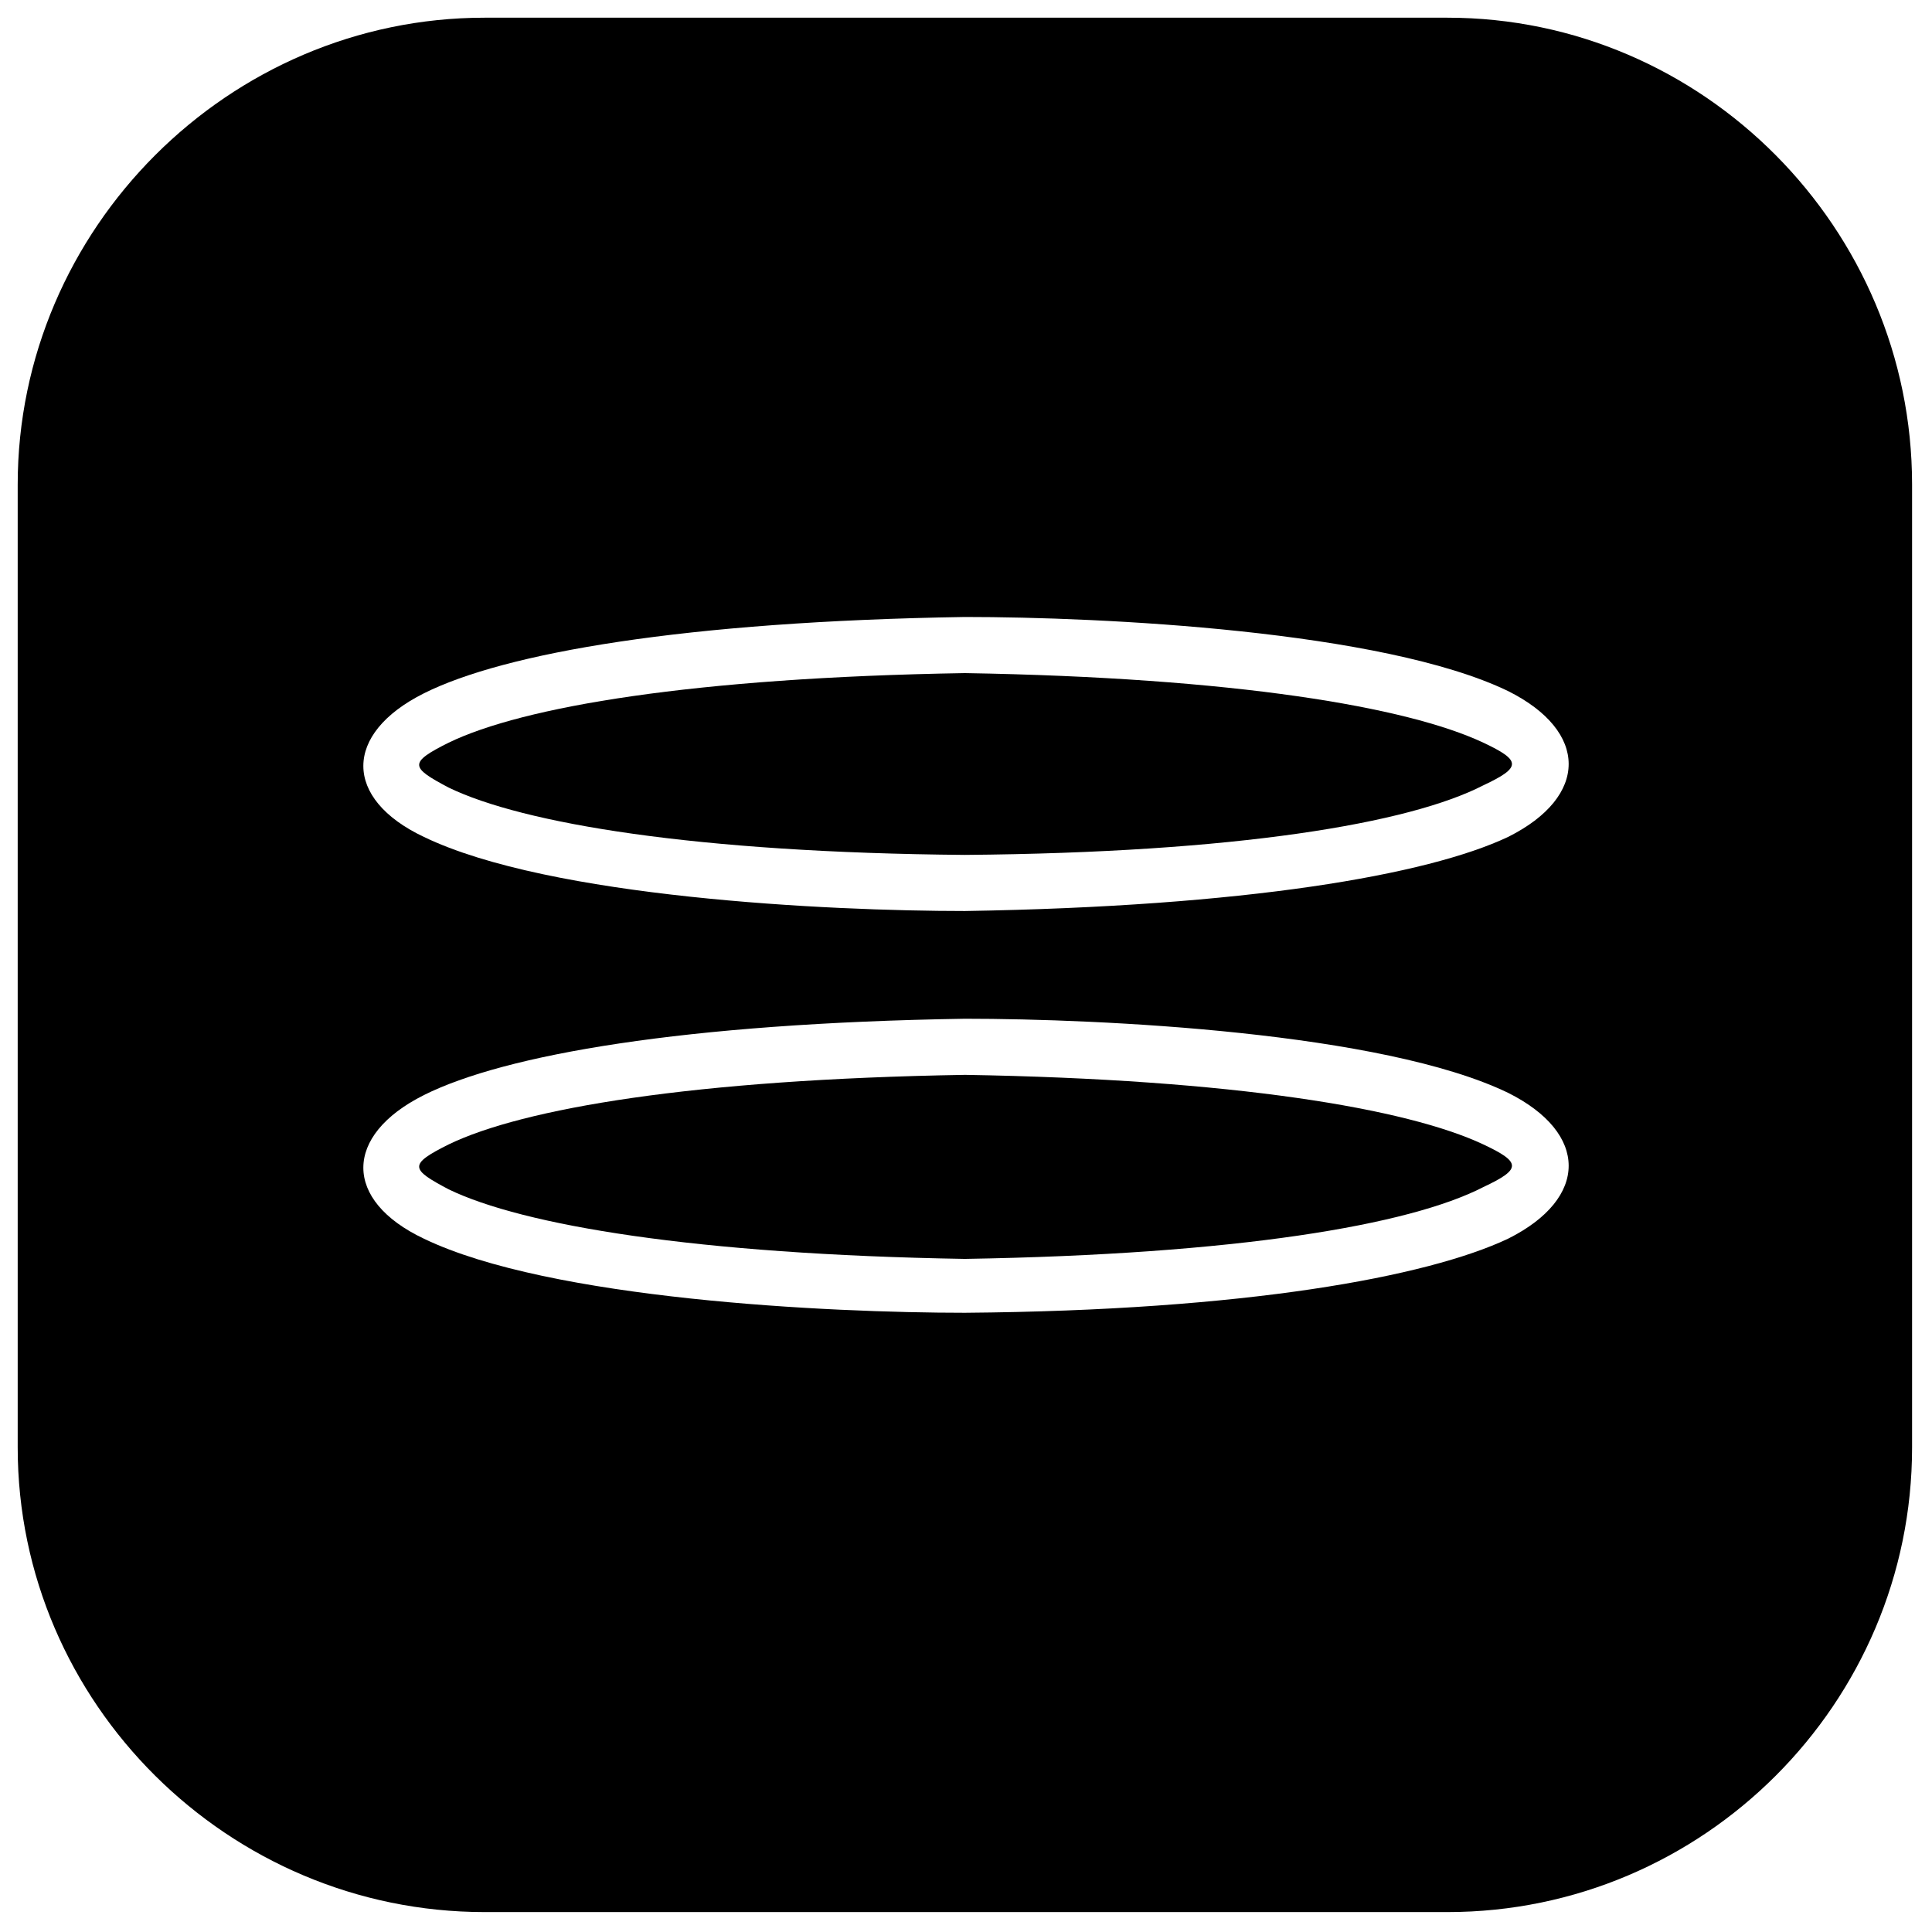
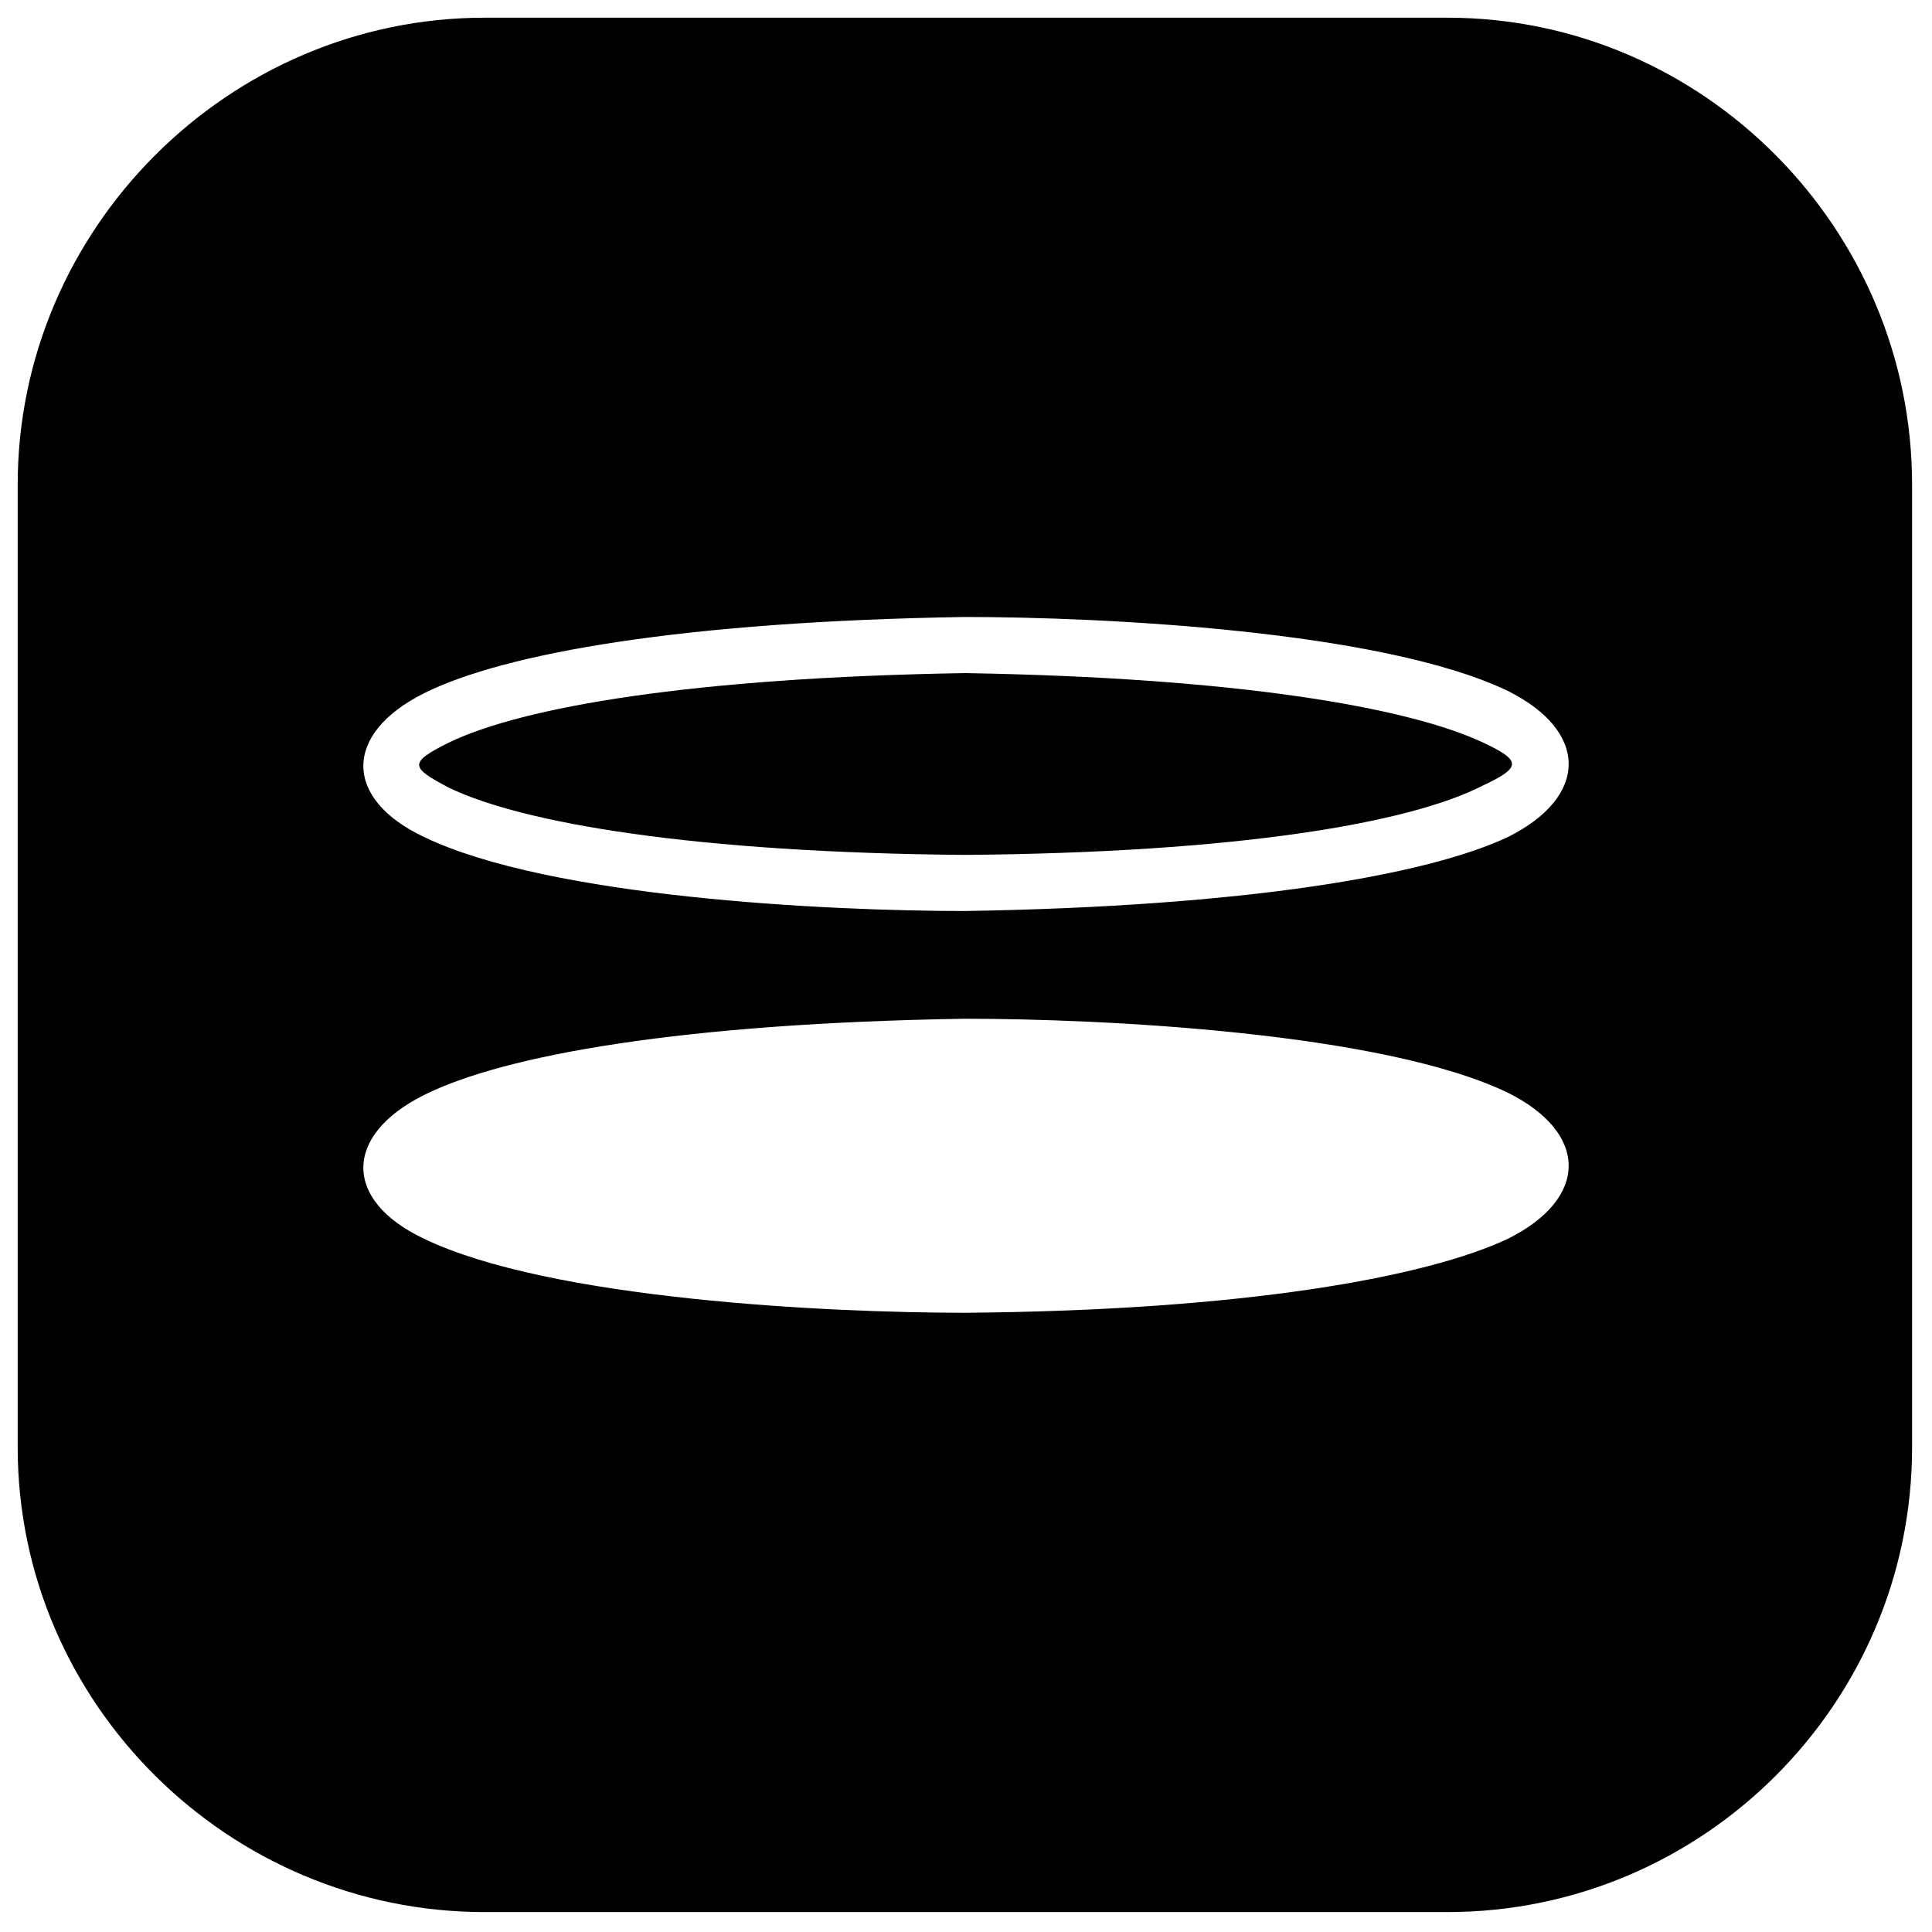
<svg xmlns="http://www.w3.org/2000/svg" width="800px" height="800px" version="1.1" viewBox="144 144 512 512">
  <defs>
    <clipPath id="a">
      <path d="m148.09 148.09h502.91v502.91h-502.91z" />
    </clipPath>
  </defs>
  <path d="m399.7 322.38c-71.973 1.191-117.18 8.922-136.81 18.438-10.707 5.352-10.113 6.543 0 11.895 19.629 9.516 65.43 17.25 136.81 17.844 71.973-0.594 117.77-8.328 137.4-18.438 10.113-4.758 10.113-6.543 0-11.301-20.223-9.516-66.023-17.25-137.4-18.438z" />
-   <path d="m399.7 428.85c-71.973 1.191-117.18 8.922-136.81 18.438-10.707 5.352-10.113 6.543 0 11.895 19.629 9.516 65.43 17.25 136.81 18.438 71.973-1.191 117.77-8.922 137.4-19.035 10.113-4.758 10.113-6.543 0-11.301-20.223-9.516-66.023-17.25-137.4-18.438z" />
  <g clip-path="url(#a)">
    <path d="m272.41 148.69h255.18c67.809 0 123.13 55.914 123.13 123.72v255.18c0 67.809-55.316 123.13-123.13 123.13h-255.18c-67.809 0-123.72-55.316-123.72-123.13v-255.18c0-67.809 55.914-123.72 123.72-123.72zm-16.059 285.51c21.414-10.707 69-19.035 143.35-20.223 36.285 0 110.64 3.57 143.95 19.629 21.414 10.707 21.414 27.957 0 38.664-21.414 10.113-69.594 19.035-143.95 19.629-36.285 0-110.04-3.57-143.35-19.629-21.414-10.113-21.414-27.363 0-38.066zm0-106.47c21.414-10.707 69-19.035 143.35-20.223 36.285 0 110.64 3.57 143.95 19.629 21.414 10.707 21.414 27.957 0 38.664-21.414 10.113-69.594 18.438-143.95 19.629-36.285 0-110.04-3.57-143.35-19.629-21.414-10.113-21.414-27.363 0-38.066z" fill-rule="evenodd" />
  </g>
</svg>